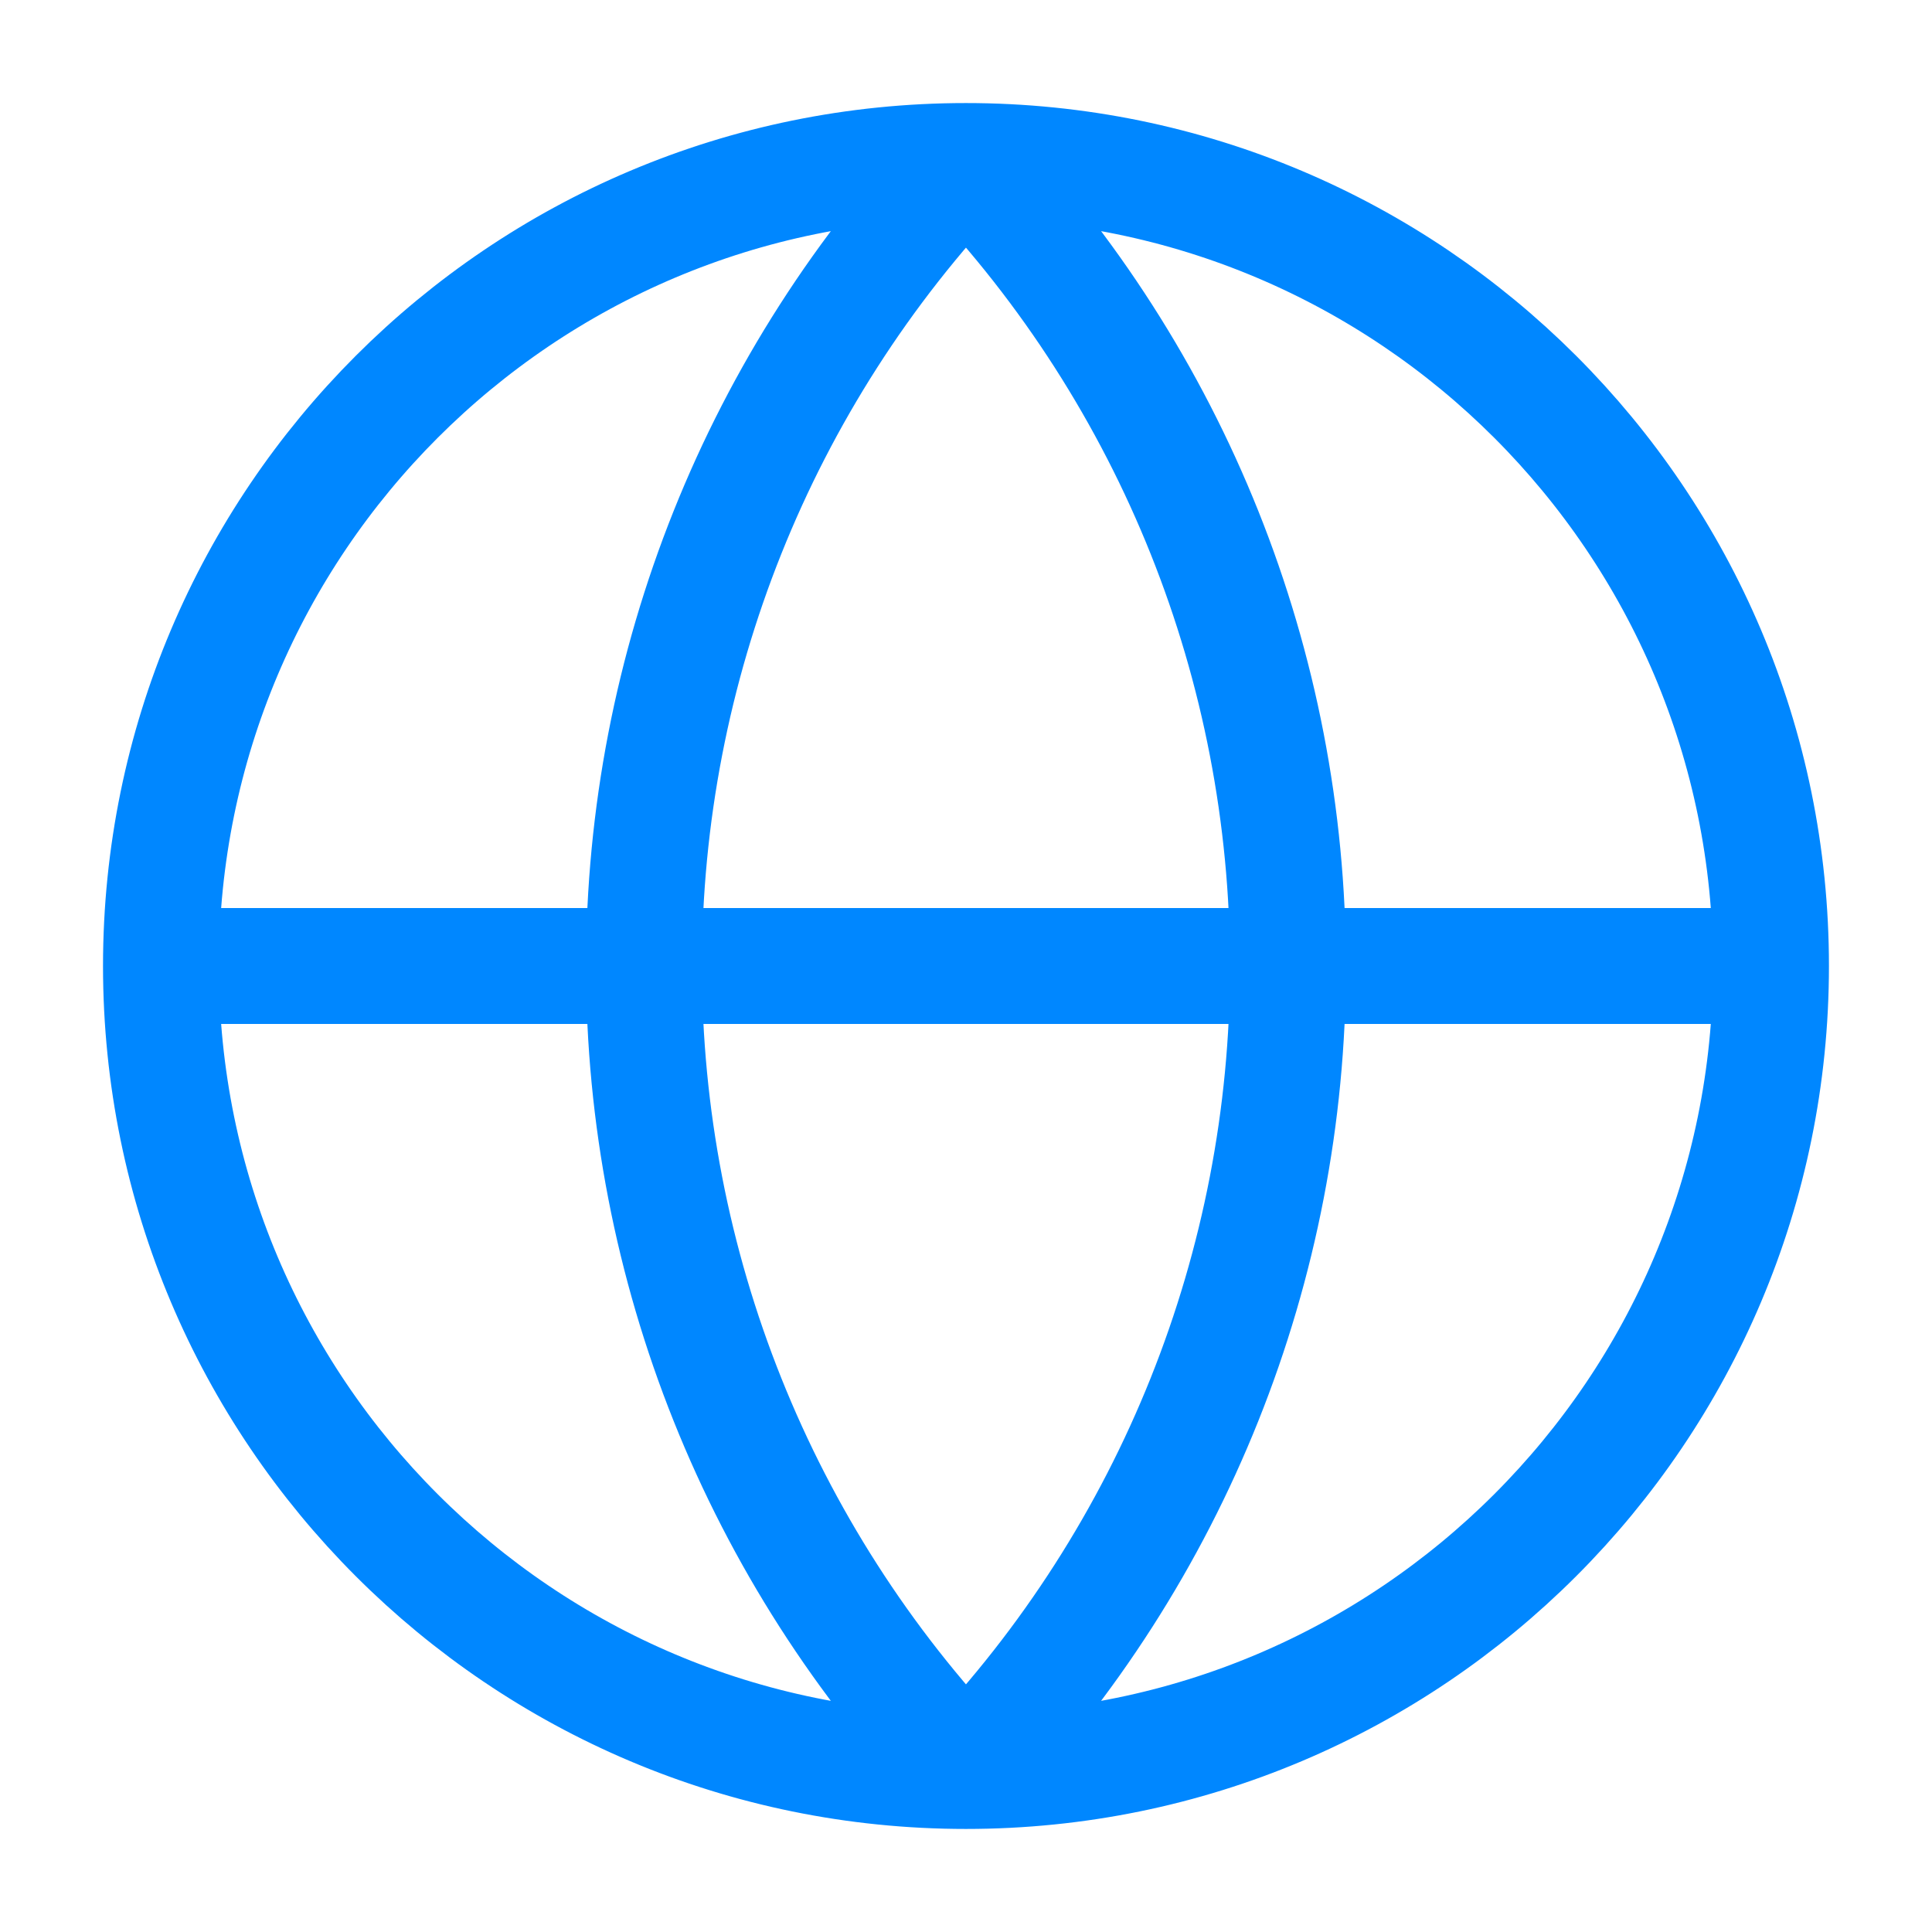
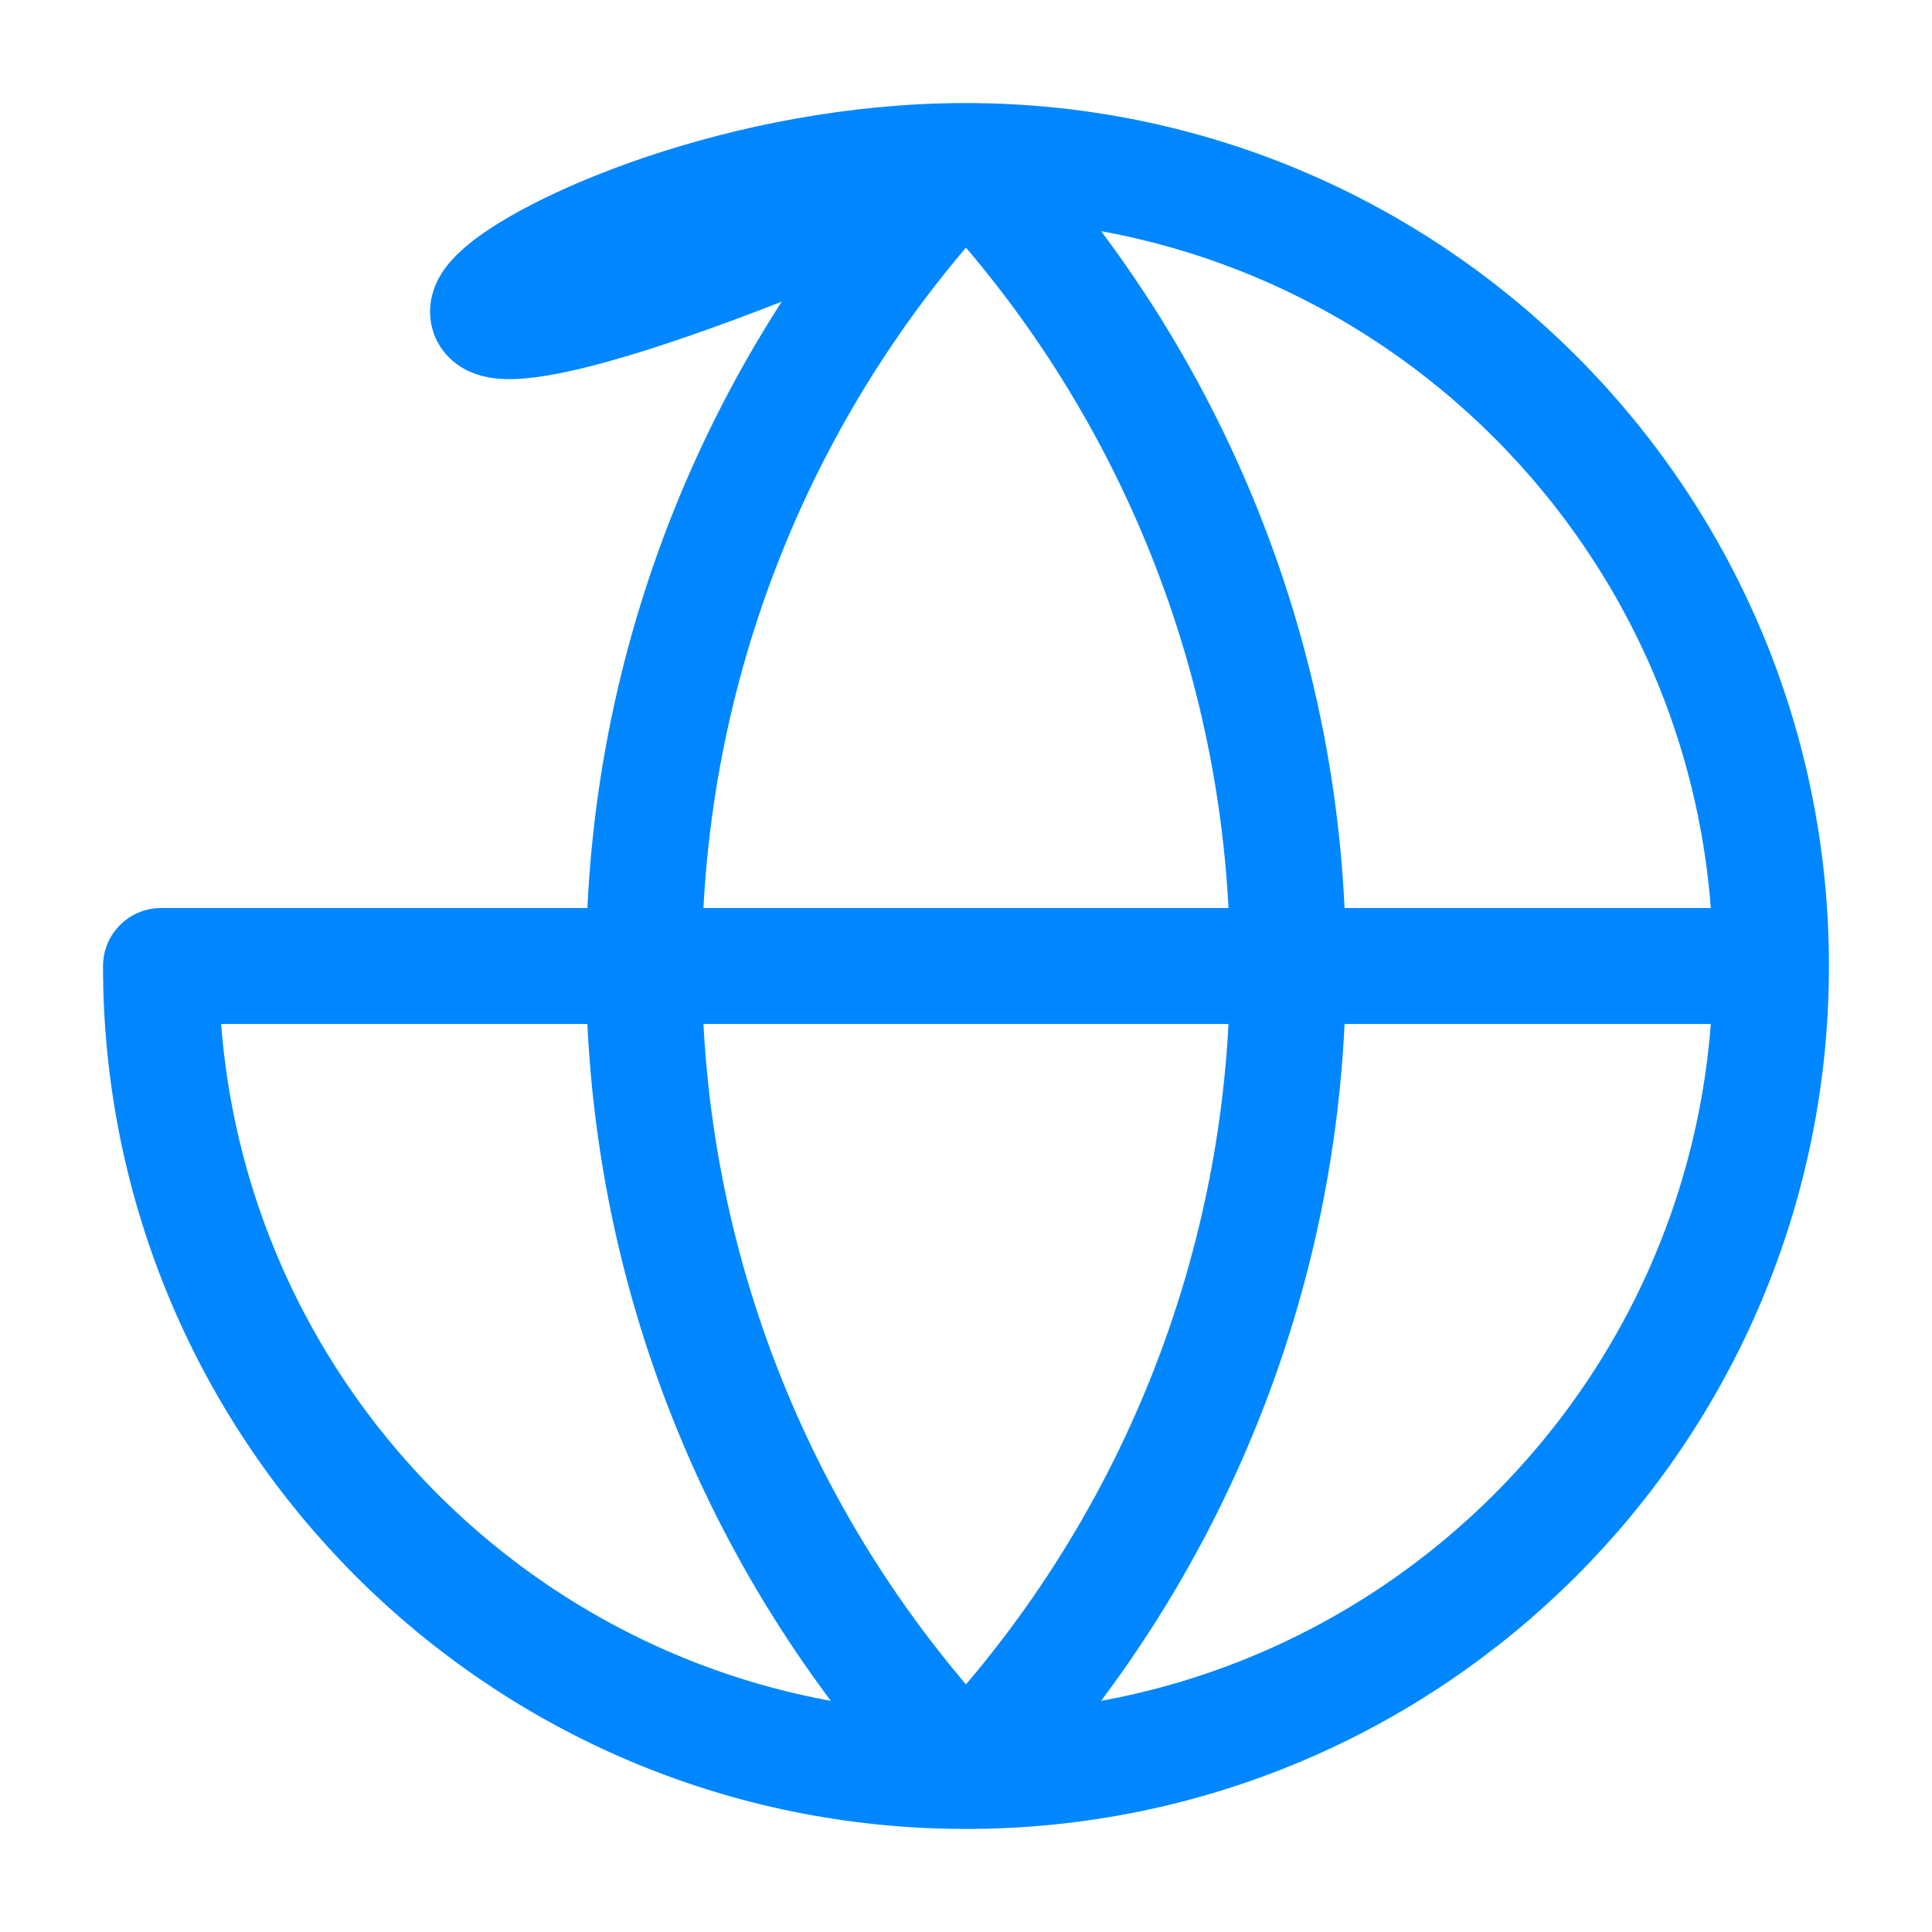
<svg xmlns="http://www.w3.org/2000/svg" width="50" height="50" viewBox="0 0 50 50" fill="none">
-   <path d="M45.833 25C45.833 36.506 36.505 45.833 24.999 45.833M45.833 25C45.833 13.494 36.505 4.167 24.999 4.167M45.833 25H4.166M24.999 45.833C13.493 45.833 4.166 36.506 4.166 25M24.999 45.833C19.65 40.216 16.666 32.757 16.666 25C16.666 17.243 19.65 9.783 24.999 4.167M24.999 45.833C30.349 40.216 33.333 32.757 33.333 25C33.333 17.243 30.349 9.783 24.999 4.167M4.166 25C4.166 13.494 13.493 4.167 24.999 4.167" stroke="#0087FF" stroke-width="3" stroke-linecap="round" stroke-linejoin="round" />
+   <path d="M45.833 25C45.833 36.506 36.505 45.833 24.999 45.833M45.833 25C45.833 13.494 36.505 4.167 24.999 4.167M45.833 25H4.166M24.999 45.833C13.493 45.833 4.166 36.506 4.166 25M24.999 45.833C19.65 40.216 16.666 32.757 16.666 25C16.666 17.243 19.65 9.783 24.999 4.167M24.999 45.833C30.349 40.216 33.333 32.757 33.333 25C33.333 17.243 30.349 9.783 24.999 4.167C4.166 13.494 13.493 4.167 24.999 4.167" stroke="#0087FF" stroke-width="3" stroke-linecap="round" stroke-linejoin="round" />
</svg>